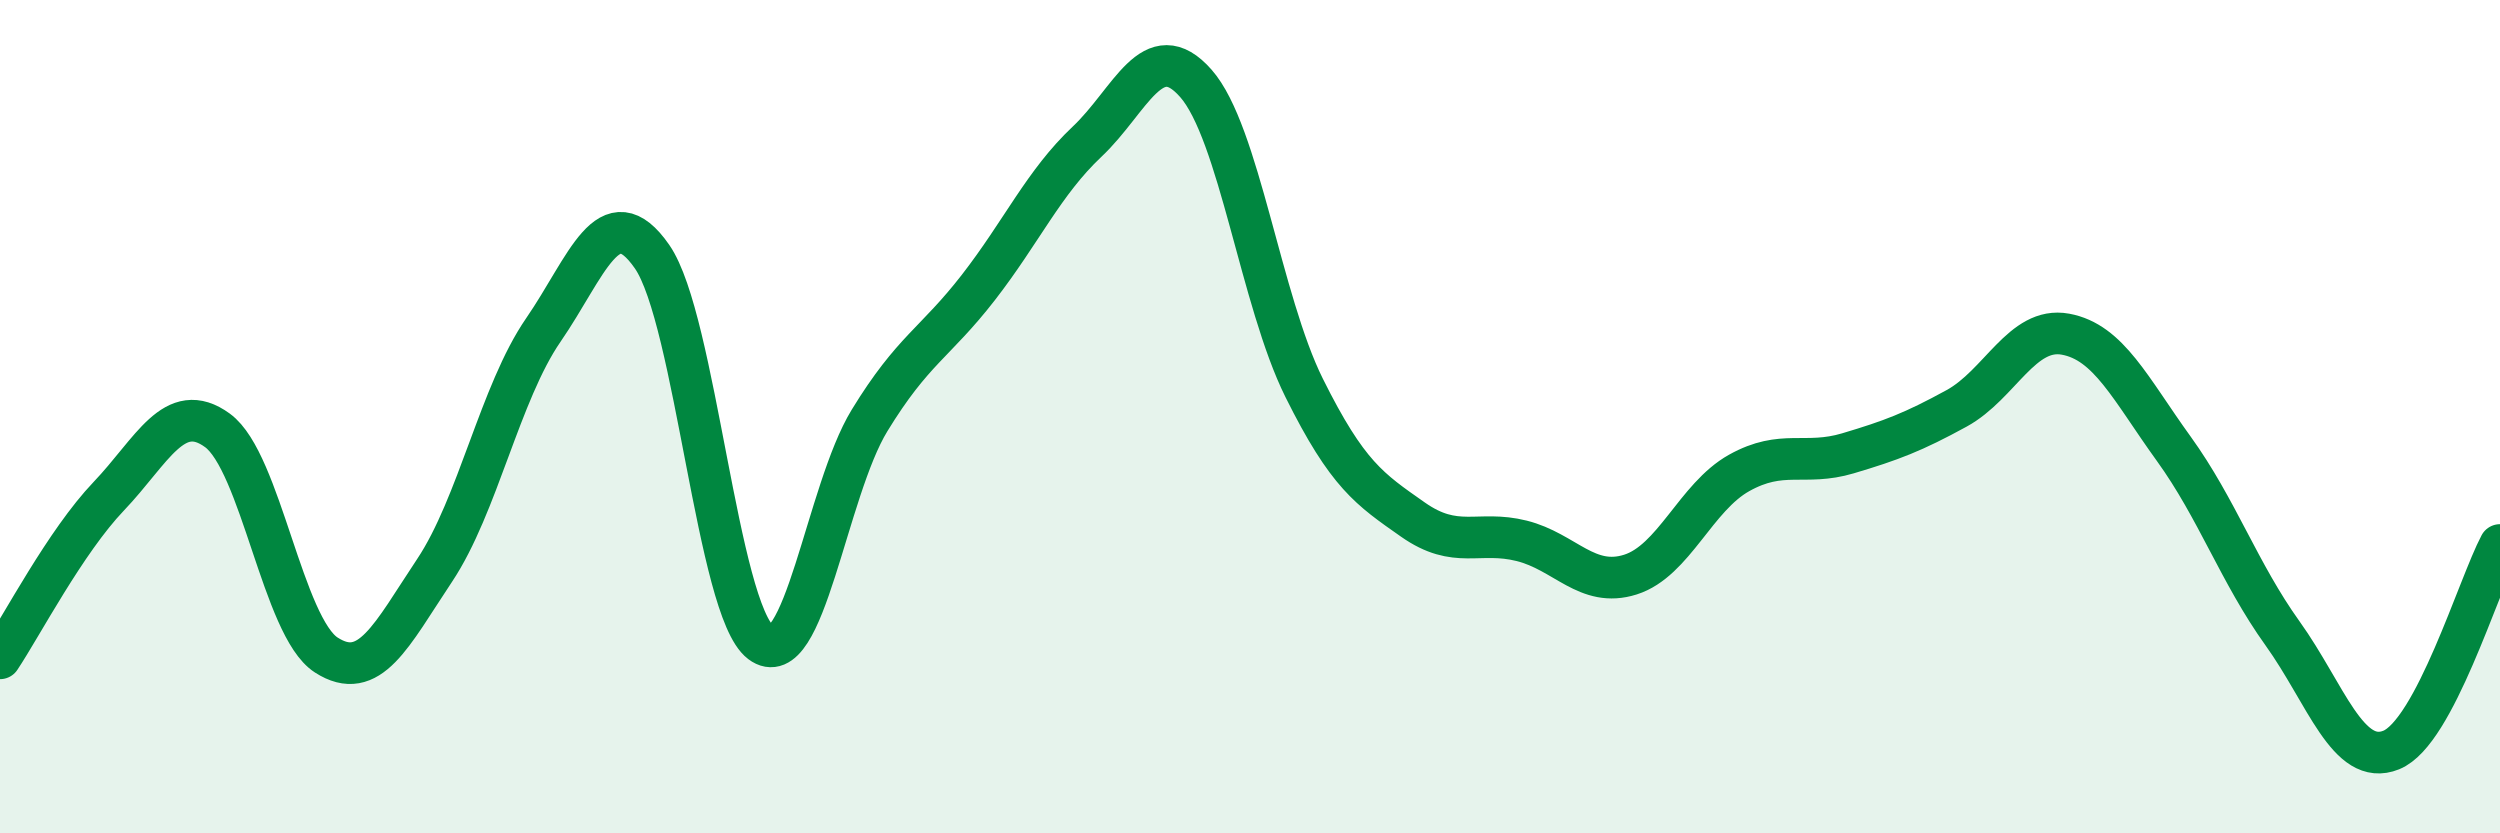
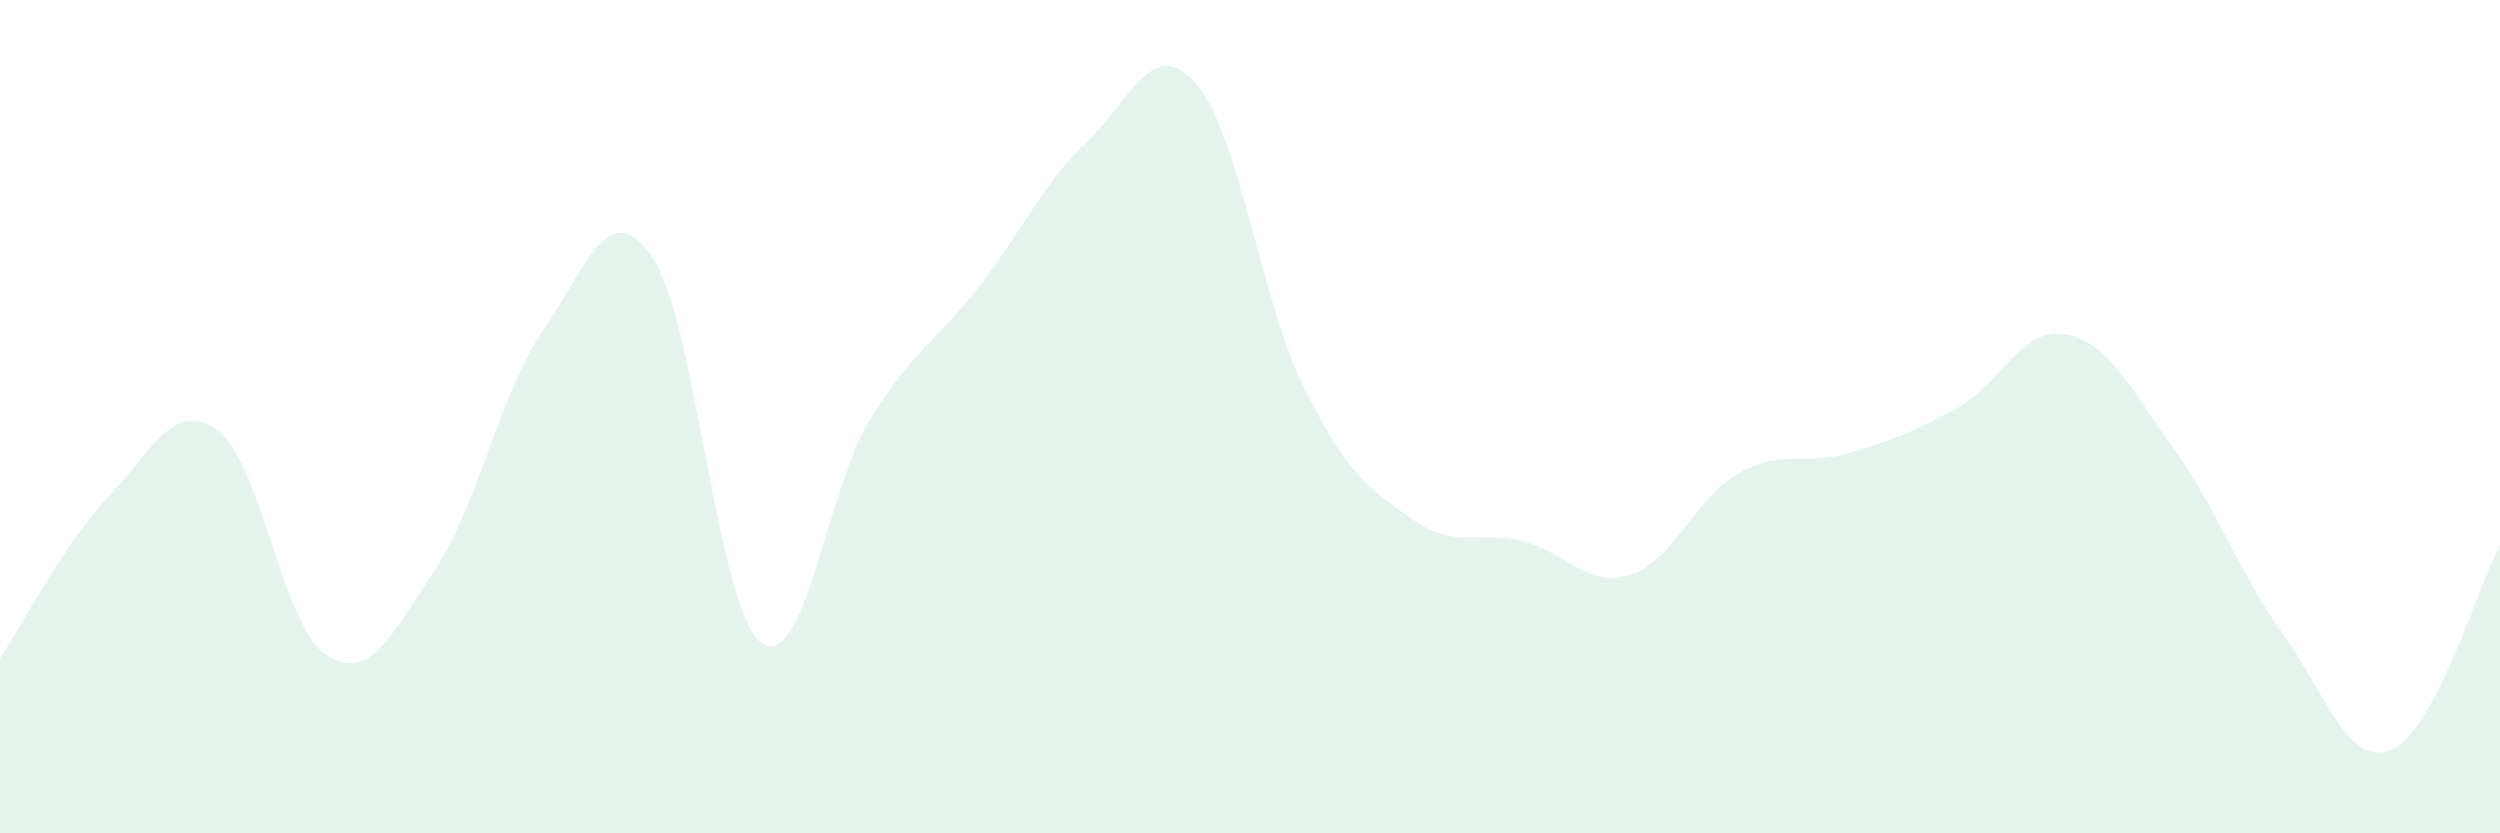
<svg xmlns="http://www.w3.org/2000/svg" width="60" height="20" viewBox="0 0 60 20">
  <path d="M 0,15.8 C 0.52,15.02 1.57,13 2.61,11.91 C 3.65,10.82 4.18,9.57 5.22,10.33 C 6.26,11.09 6.79,15.05 7.83,15.72 C 8.87,16.39 9.39,15.25 10.43,13.69 C 11.47,12.13 12,9.43 13.04,7.92 C 14.08,6.41 14.61,4.66 15.65,6.16 C 16.69,7.66 17.22,14.63 18.26,15.42 C 19.3,16.21 19.83,11.79 20.87,10.09 C 21.91,8.39 22.44,8.24 23.48,6.9 C 24.52,5.56 25.05,4.38 26.09,3.4 C 27.13,2.42 27.66,0.82 28.7,2 C 29.74,3.18 30.26,7.22 31.3,9.31 C 32.34,11.4 32.87,11.74 33.91,12.47 C 34.95,13.2 35.48,12.72 36.52,12.98 C 37.56,13.24 38.09,14.12 39.13,13.79 C 40.17,13.46 40.7,11.93 41.74,11.35 C 42.78,10.77 43.31,11.19 44.35,10.88 C 45.39,10.57 45.92,10.37 46.96,9.8 C 48,9.23 48.53,7.83 49.57,8.02 C 50.61,8.21 51.13,9.33 52.17,10.77 C 53.21,12.21 53.74,13.75 54.78,15.2 C 55.82,16.65 56.35,18.42 57.39,18 C 58.43,17.58 59.48,14.06 60,13.08L60 20L0 20Z" fill="#008740" opacity="0.1" stroke-linecap="round" stroke-linejoin="round" />
-   <path d="M 0,15.8 C 0.52,15.02 1.57,13 2.61,11.91 C 3.65,10.82 4.18,9.57 5.22,10.33 C 6.26,11.09 6.79,15.05 7.83,15.72 C 8.87,16.39 9.39,15.25 10.43,13.69 C 11.47,12.13 12,9.43 13.04,7.92 C 14.08,6.41 14.61,4.66 15.65,6.16 C 16.69,7.66 17.22,14.63 18.26,15.42 C 19.3,16.21 19.83,11.79 20.87,10.09 C 21.91,8.39 22.44,8.24 23.48,6.9 C 24.52,5.56 25.05,4.38 26.09,3.4 C 27.13,2.42 27.66,0.82 28.7,2 C 29.74,3.18 30.26,7.22 31.3,9.31 C 32.34,11.4 32.87,11.74 33.91,12.47 C 34.95,13.2 35.48,12.72 36.52,12.98 C 37.56,13.24 38.09,14.12 39.13,13.79 C 40.17,13.46 40.7,11.93 41.74,11.35 C 42.78,10.77 43.31,11.19 44.35,10.88 C 45.39,10.57 45.92,10.37 46.96,9.8 C 48,9.23 48.53,7.83 49.57,8.02 C 50.61,8.21 51.13,9.33 52.17,10.77 C 53.21,12.21 53.74,13.75 54.78,15.2 C 55.82,16.65 56.35,18.42 57.39,18 C 58.43,17.58 59.48,14.06 60,13.08" stroke="#008740" stroke-width="1" fill="none" stroke-linecap="round" stroke-linejoin="round" />
</svg>